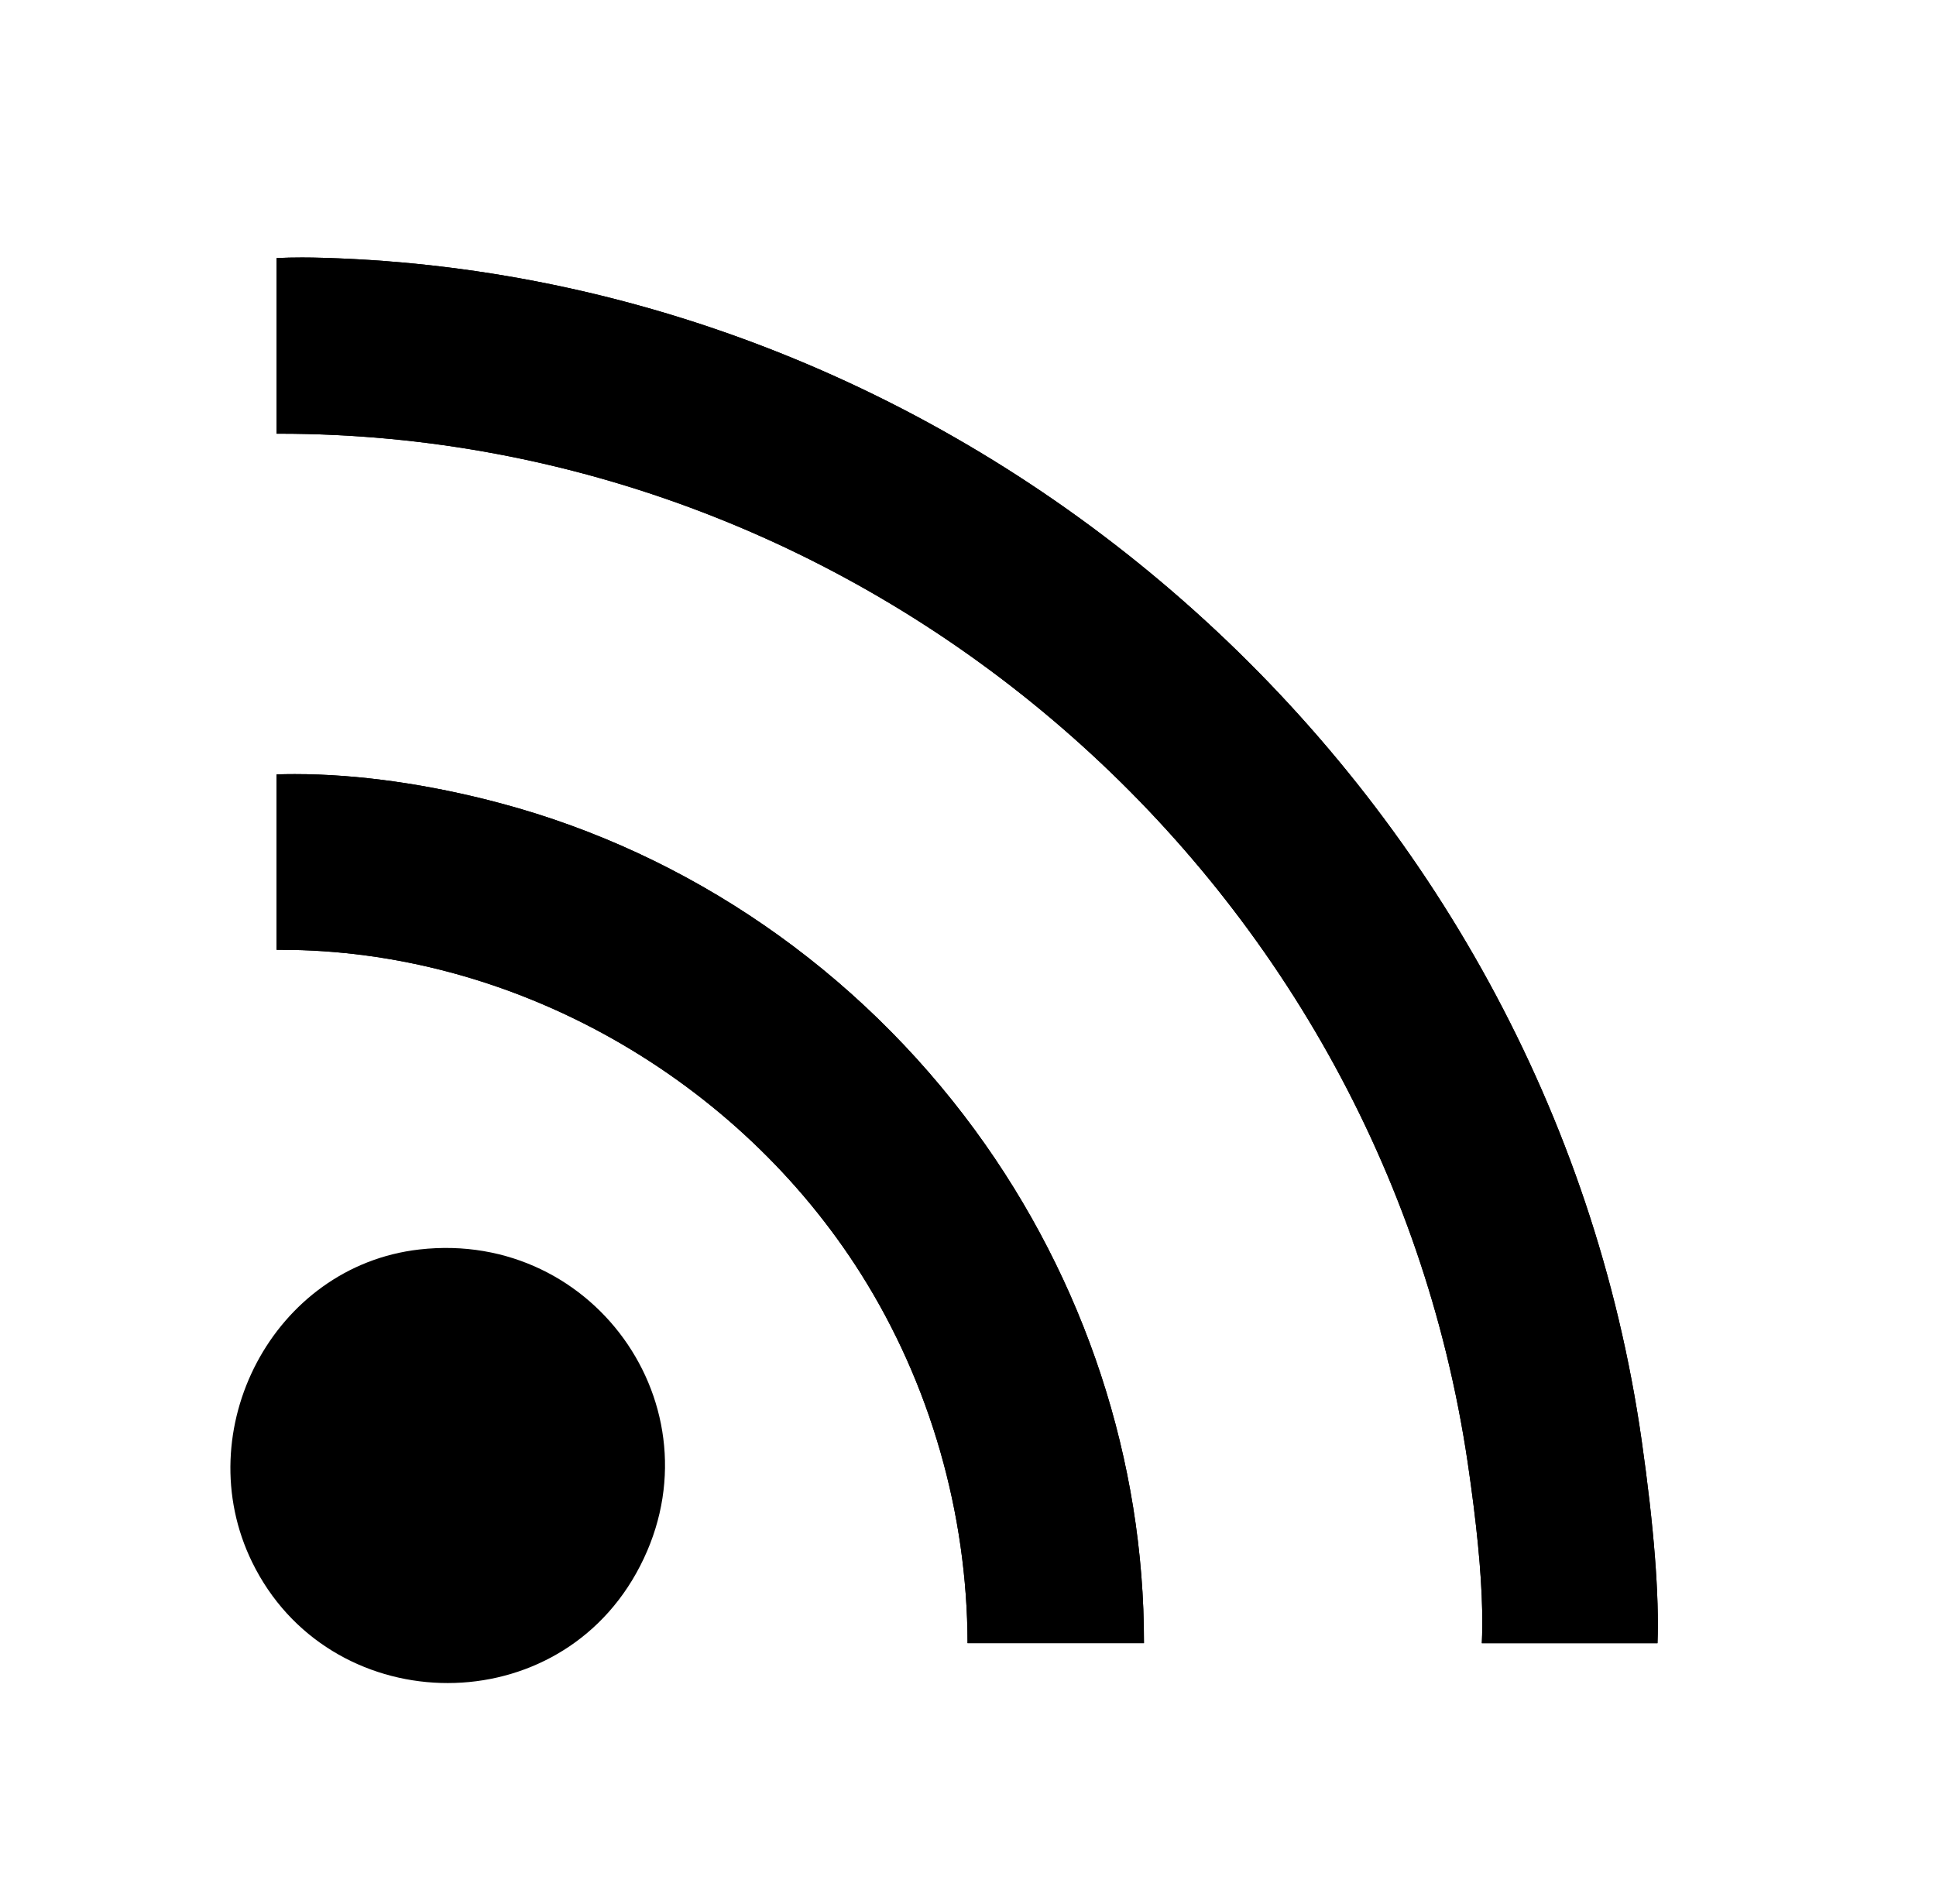
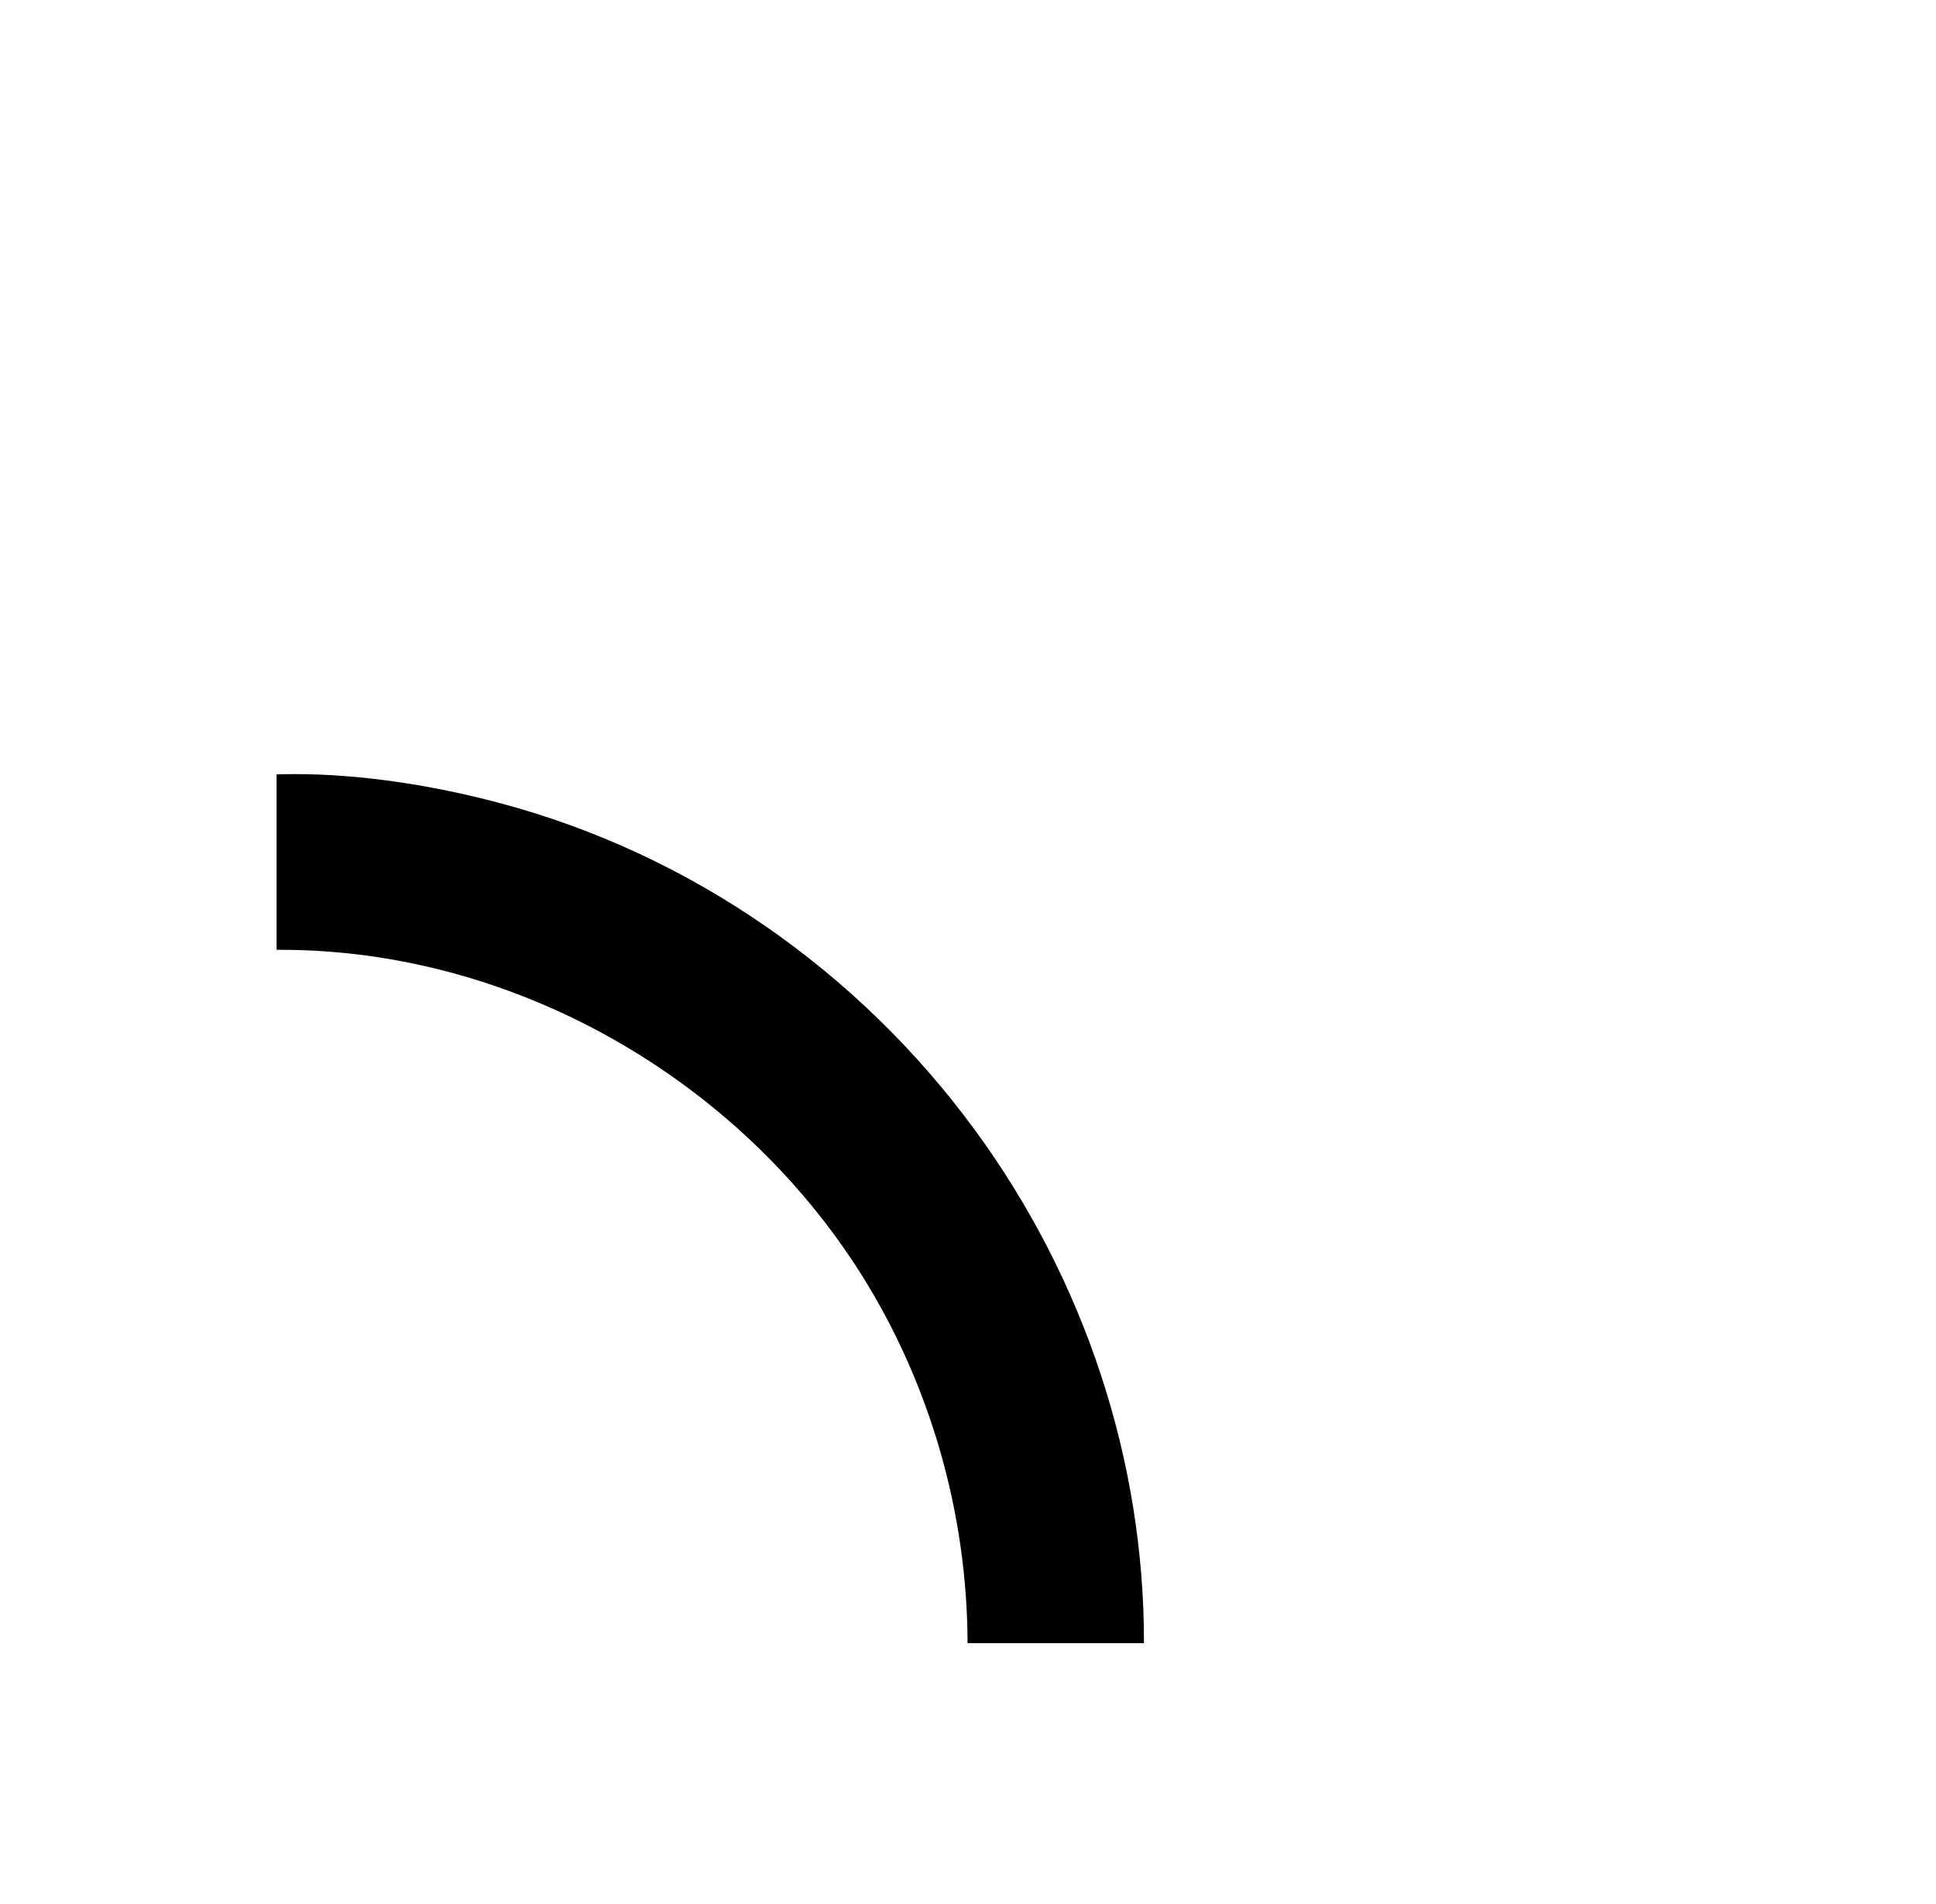
<svg xmlns="http://www.w3.org/2000/svg" width="61" height="60" viewBox="0 0 61 60" fill="none">
-   <path d="M52.225 51.781H46.69C46.705 51.431 46.708 51.093 46.701 50.761C46.676 49.529 46.526 47.999 46.244 46.085C43.504 27.604 27.404 13.667 8.796 13.667C8.769 13.667 8.742 13.667 8.716 13.668V8.132C8.974 8.12 9.241 8.114 9.521 8.114C9.737 8.114 9.964 8.118 10.198 8.125C30.932 8.731 48.786 24.755 51.727 45.4C52.114 48.109 52.283 50.29 52.225 51.782V51.781Z" fill="black" />
-   <path d="M52.225 51.781H46.69C46.705 51.431 46.708 51.093 46.701 50.761C46.676 49.529 46.526 47.999 46.244 46.085C43.504 27.604 27.404 13.667 8.796 13.667C8.769 13.667 8.742 13.667 8.716 13.668V8.132C8.974 8.12 9.241 8.114 9.521 8.114C9.737 8.114 9.964 8.118 10.198 8.125C30.932 8.731 48.786 24.755 51.727 45.4C52.114 48.109 52.283 50.29 52.225 51.782V51.781Z" fill="black" />
  <path d="M36.044 51.78H30.486C30.477 47.683 29.306 43.598 27.13 40.148C25.212 37.108 22.507 34.547 19.3 32.736C16.048 30.901 12.434 29.931 8.85 29.931H8.715V24.403C8.904 24.397 9.093 24.394 9.287 24.394C11.278 24.394 13.522 24.711 15.779 25.315C21.71 26.899 27.016 30.556 30.72 35.613C34.187 40.346 36.055 46.043 36.044 51.78Z" fill="black" />
-   <path d="M36.044 51.78H30.486C30.477 47.683 29.306 43.598 27.13 40.148C25.212 37.108 22.507 34.547 19.3 32.736C16.048 30.901 12.434 29.931 8.85 29.931H8.715V24.403C8.904 24.397 9.093 24.394 9.287 24.394C11.278 24.394 13.522 24.711 15.779 25.315C21.71 26.899 27.016 30.556 30.72 35.613C34.187 40.346 36.055 46.043 36.044 51.78Z" fill="black" />
-   <path d="M20.044 49.58C17.369 54.36 10.337 54.128 7.944 49.227C5.916 45.078 8.606 39.898 13.214 39.374C18.833 38.734 22.831 44.601 20.044 49.58Z" fill="black" />
-   <path d="M14.105 51.757C11.945 51.757 10.026 50.572 9.094 48.665C8.302 47.045 8.365 45.101 9.263 43.465C10.137 41.871 11.63 40.843 13.359 40.646C13.591 40.619 13.825 40.606 14.054 40.606C16.073 40.606 17.888 41.646 18.909 43.386C19.928 45.125 19.935 47.155 18.927 48.955C17.945 50.709 16.143 51.757 14.105 51.757Z" fill="black" />
</svg>